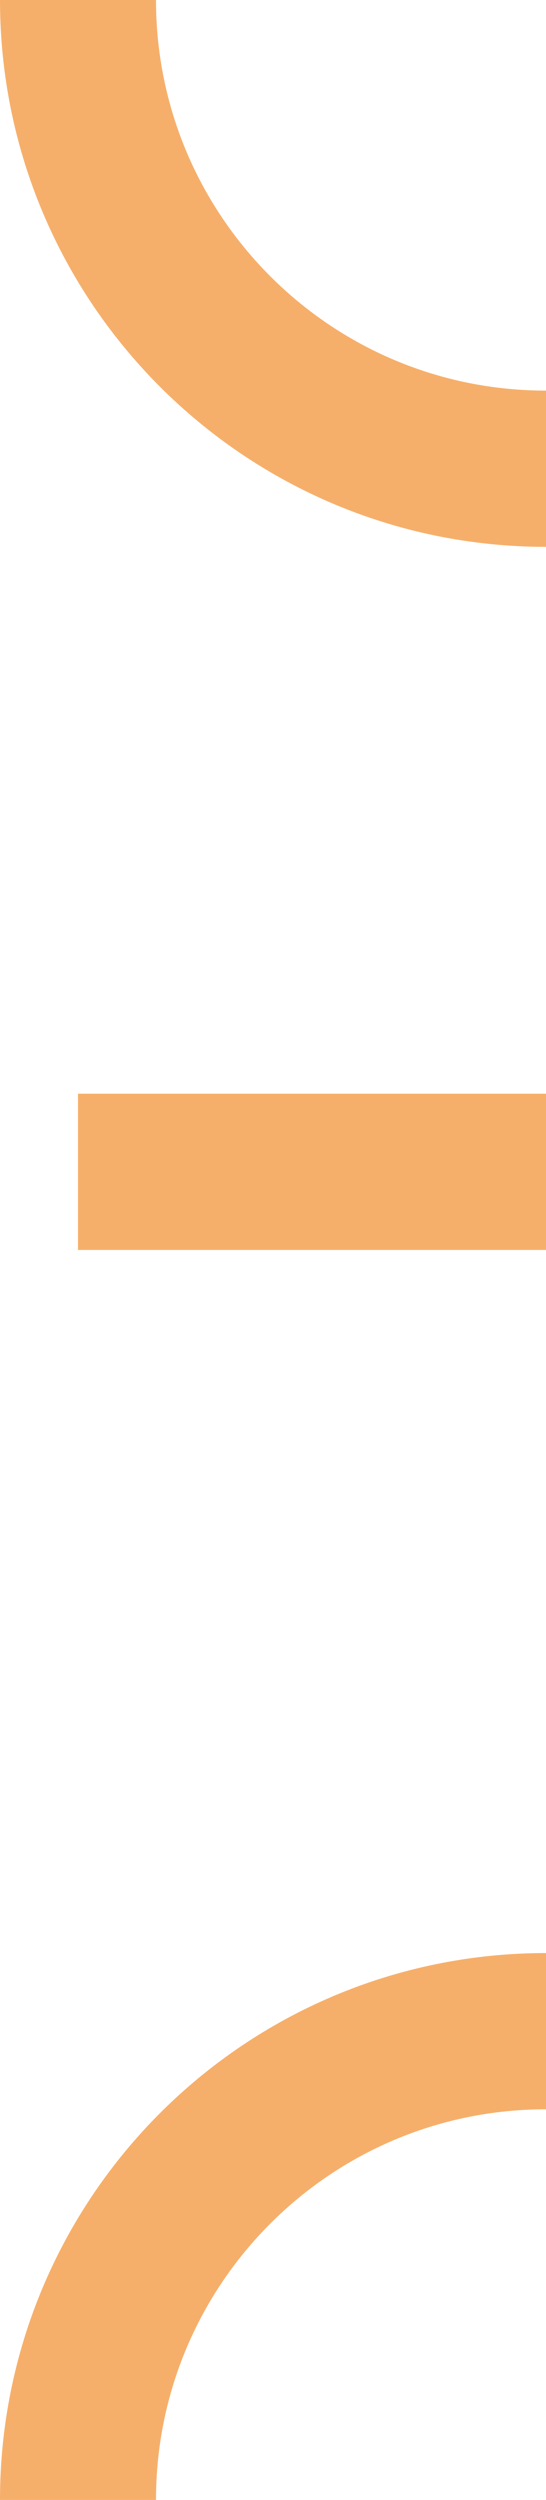
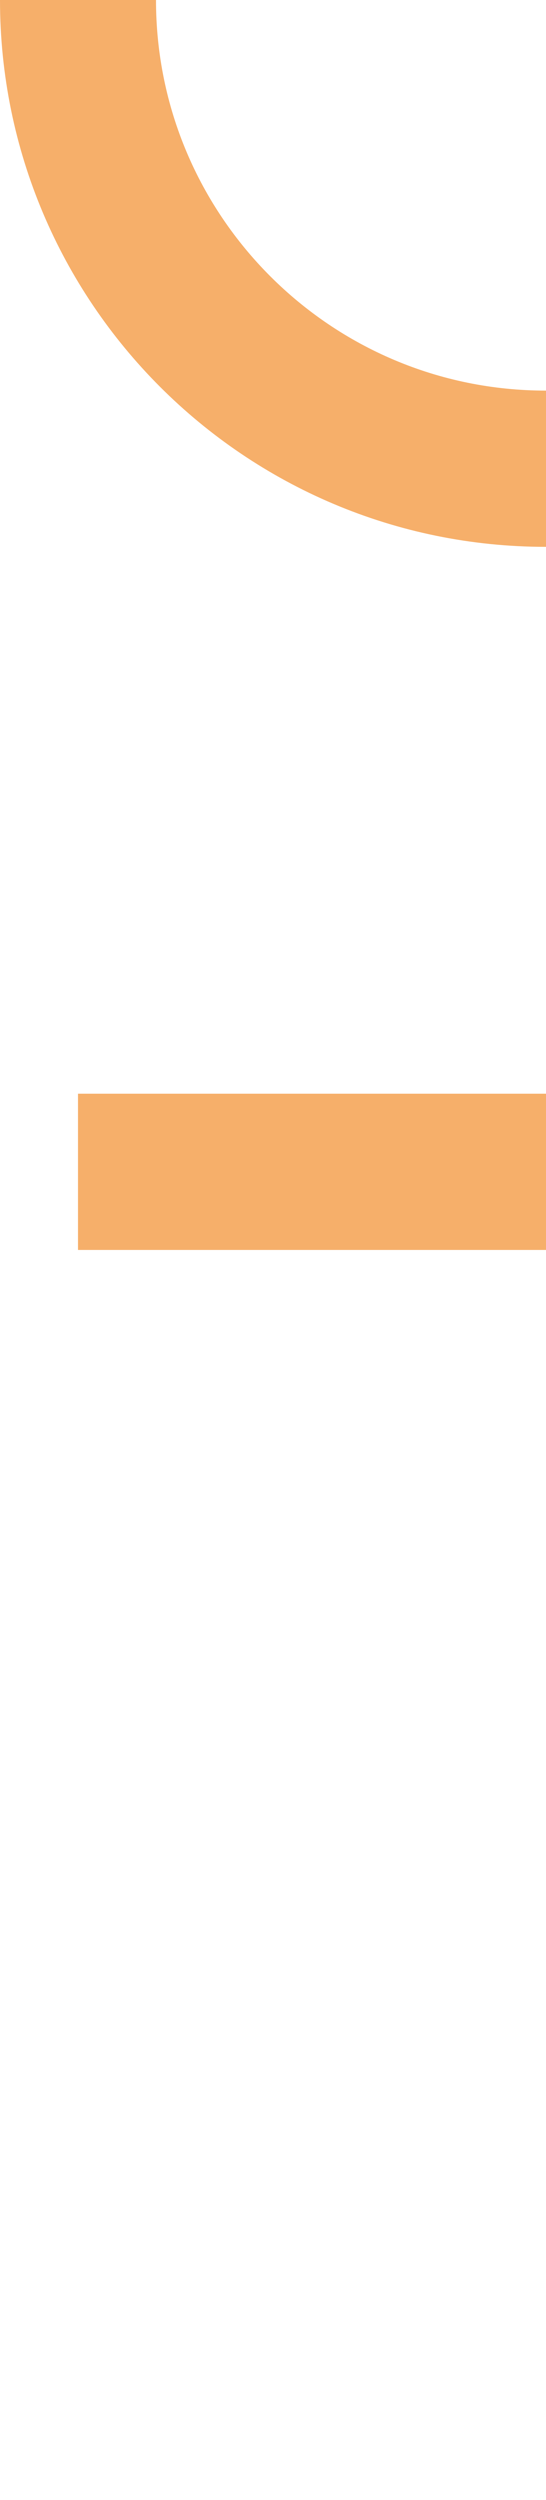
<svg xmlns="http://www.w3.org/2000/svg" width="7" height="32" viewBox="0 0 7 32" fill="none">
  <path d="M1 0C1 3.314 3.686 6 7 6" stroke="#F6AF6A" stroke-width="2" />
  <line y1="-1" x2="6" y2="-1" transform="matrix(-1 0 0 1 7 16)" stroke="#F6AF6A" stroke-width="2" />
-   <path d="M7 26C3.686 26 1 28.686 1 32" stroke="#F6AF6A" stroke-width="2" />
</svg>